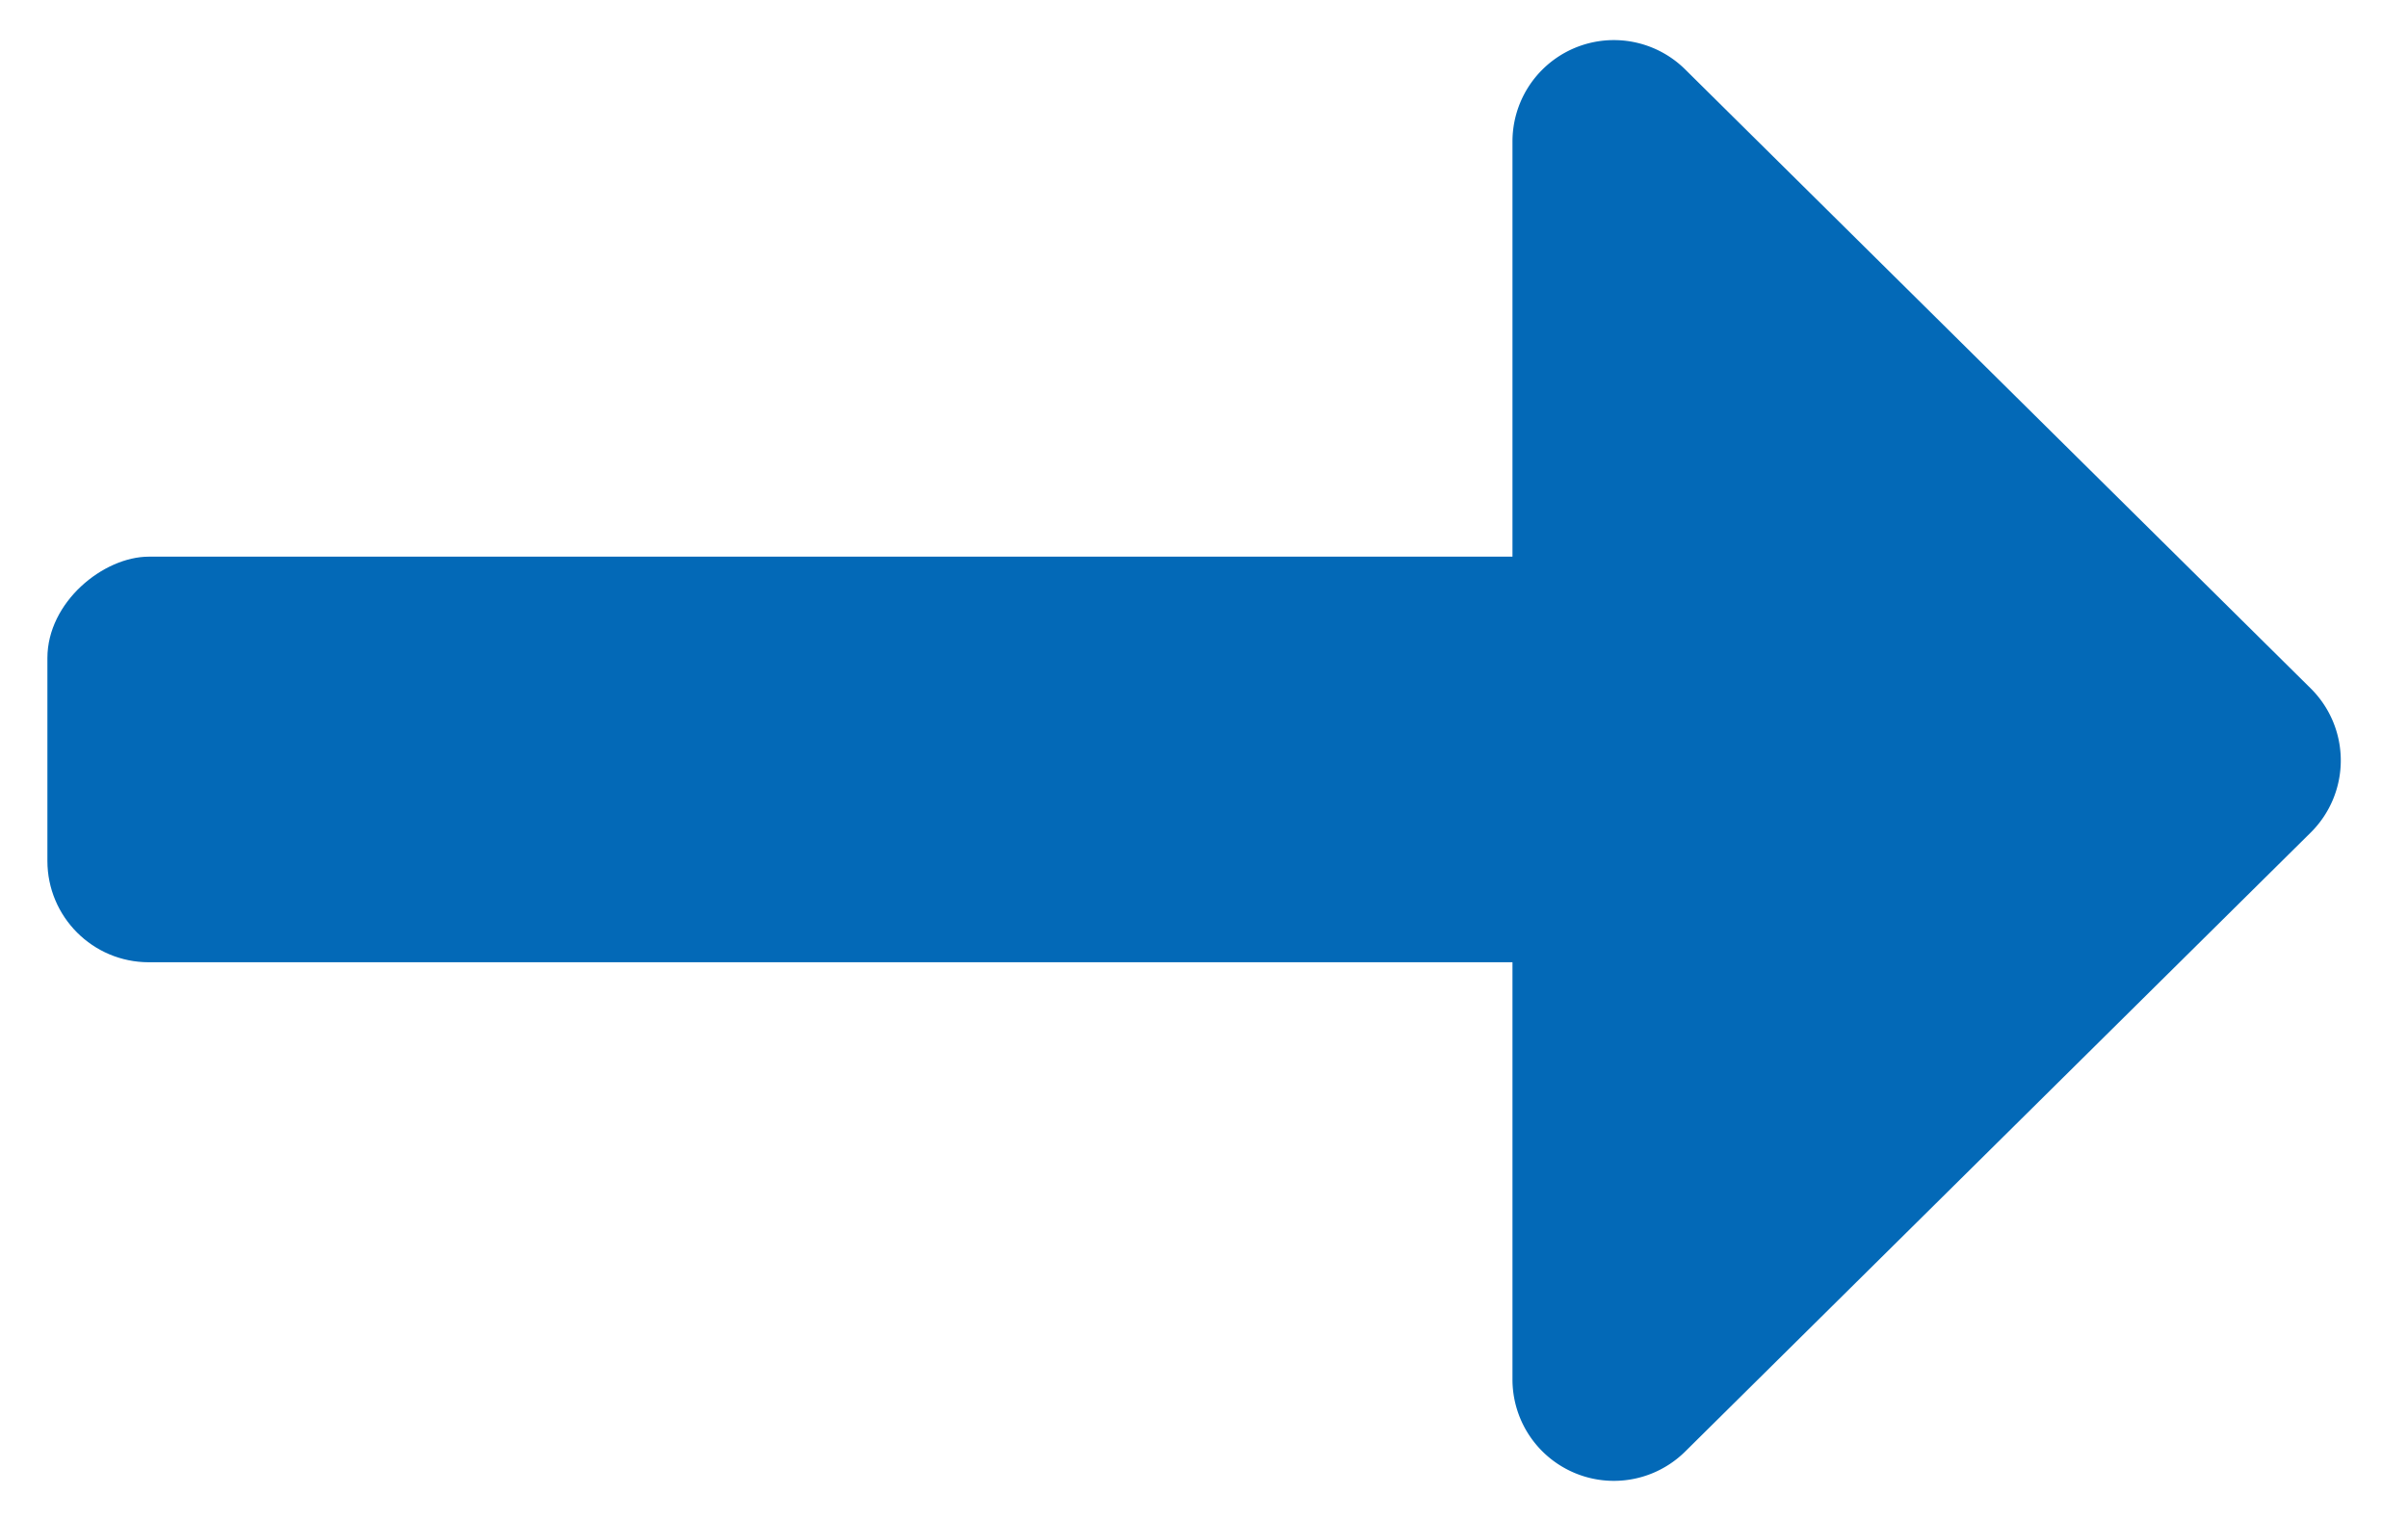
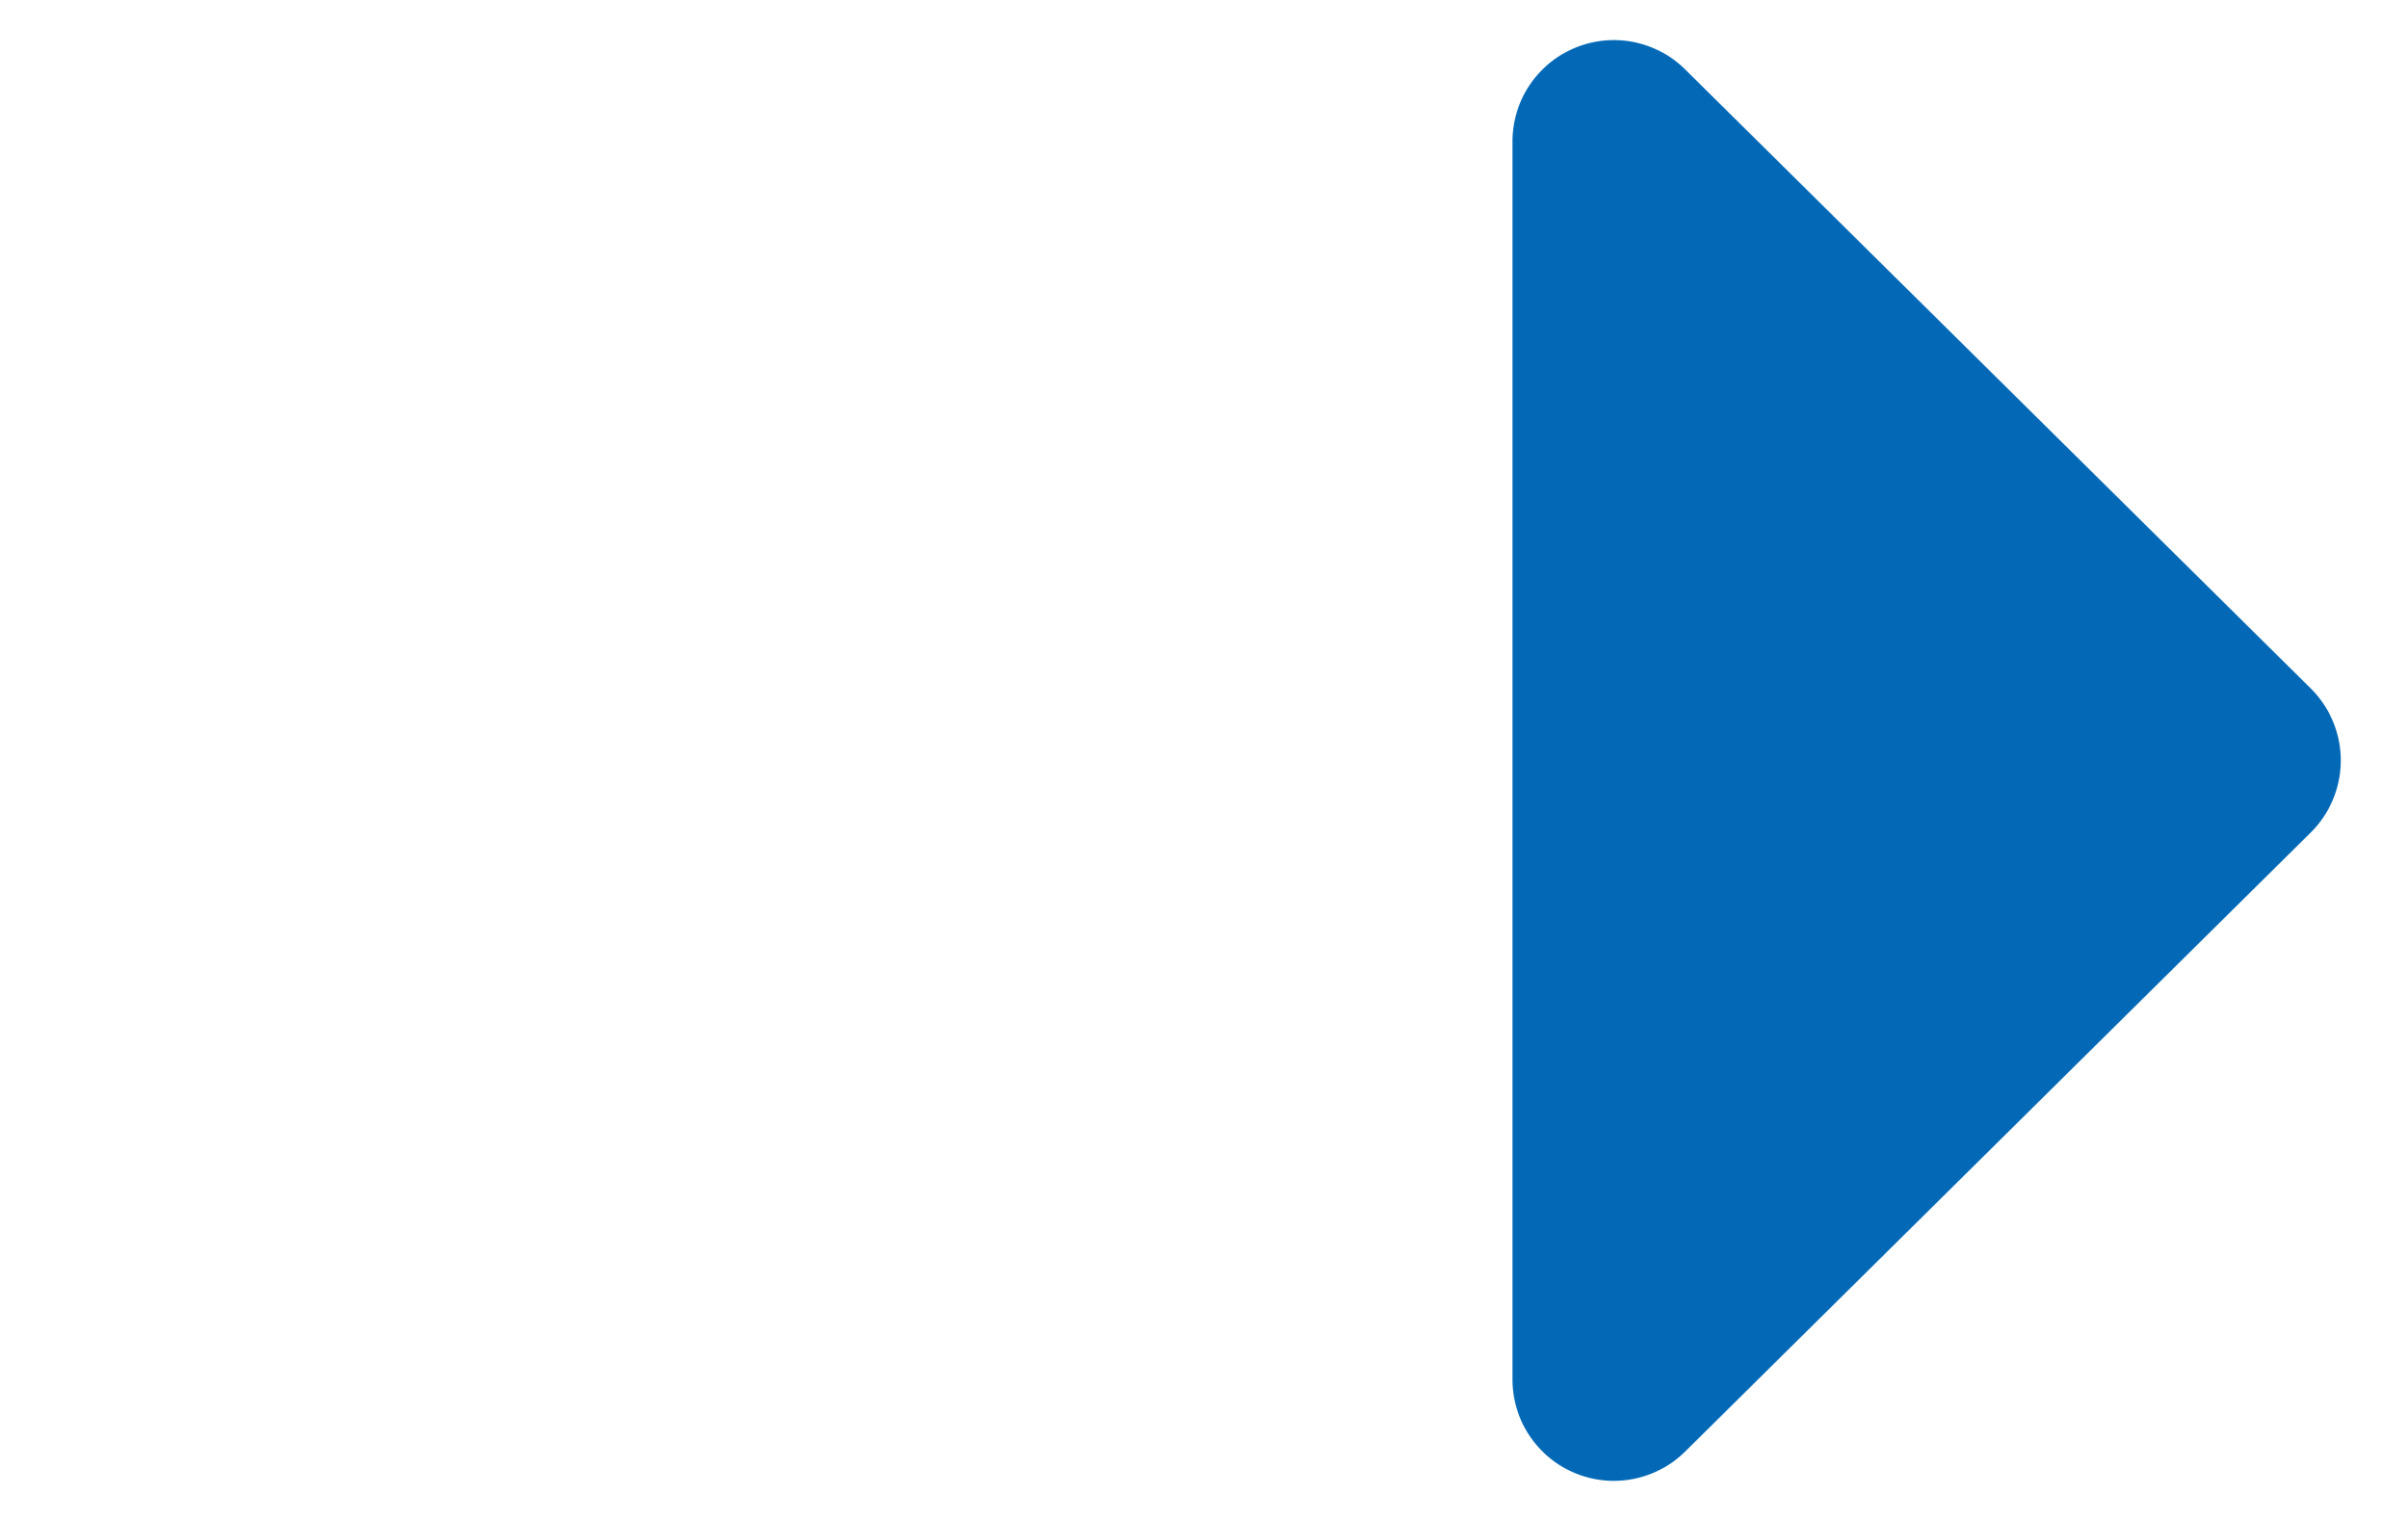
<svg xmlns="http://www.w3.org/2000/svg" width="19" height="12" viewBox="0 0 19 12">
  <title>Group 18</title>
  <g transform="rotate(90 9 10)" fill="#0369B7" fill-rule="evenodd">
    <path d="M-.452 5.703L4.431.768a.8.8 0 0 1 1.138 0l4.883 4.935a.8.8 0 0 1-.569 1.363H.117a.8.8 0 0 1-.569-1.363z" />
-     <rect x="3.392" y="6.094" width="3.2" height="12.532" rx=".8" />
  </g>
</svg>